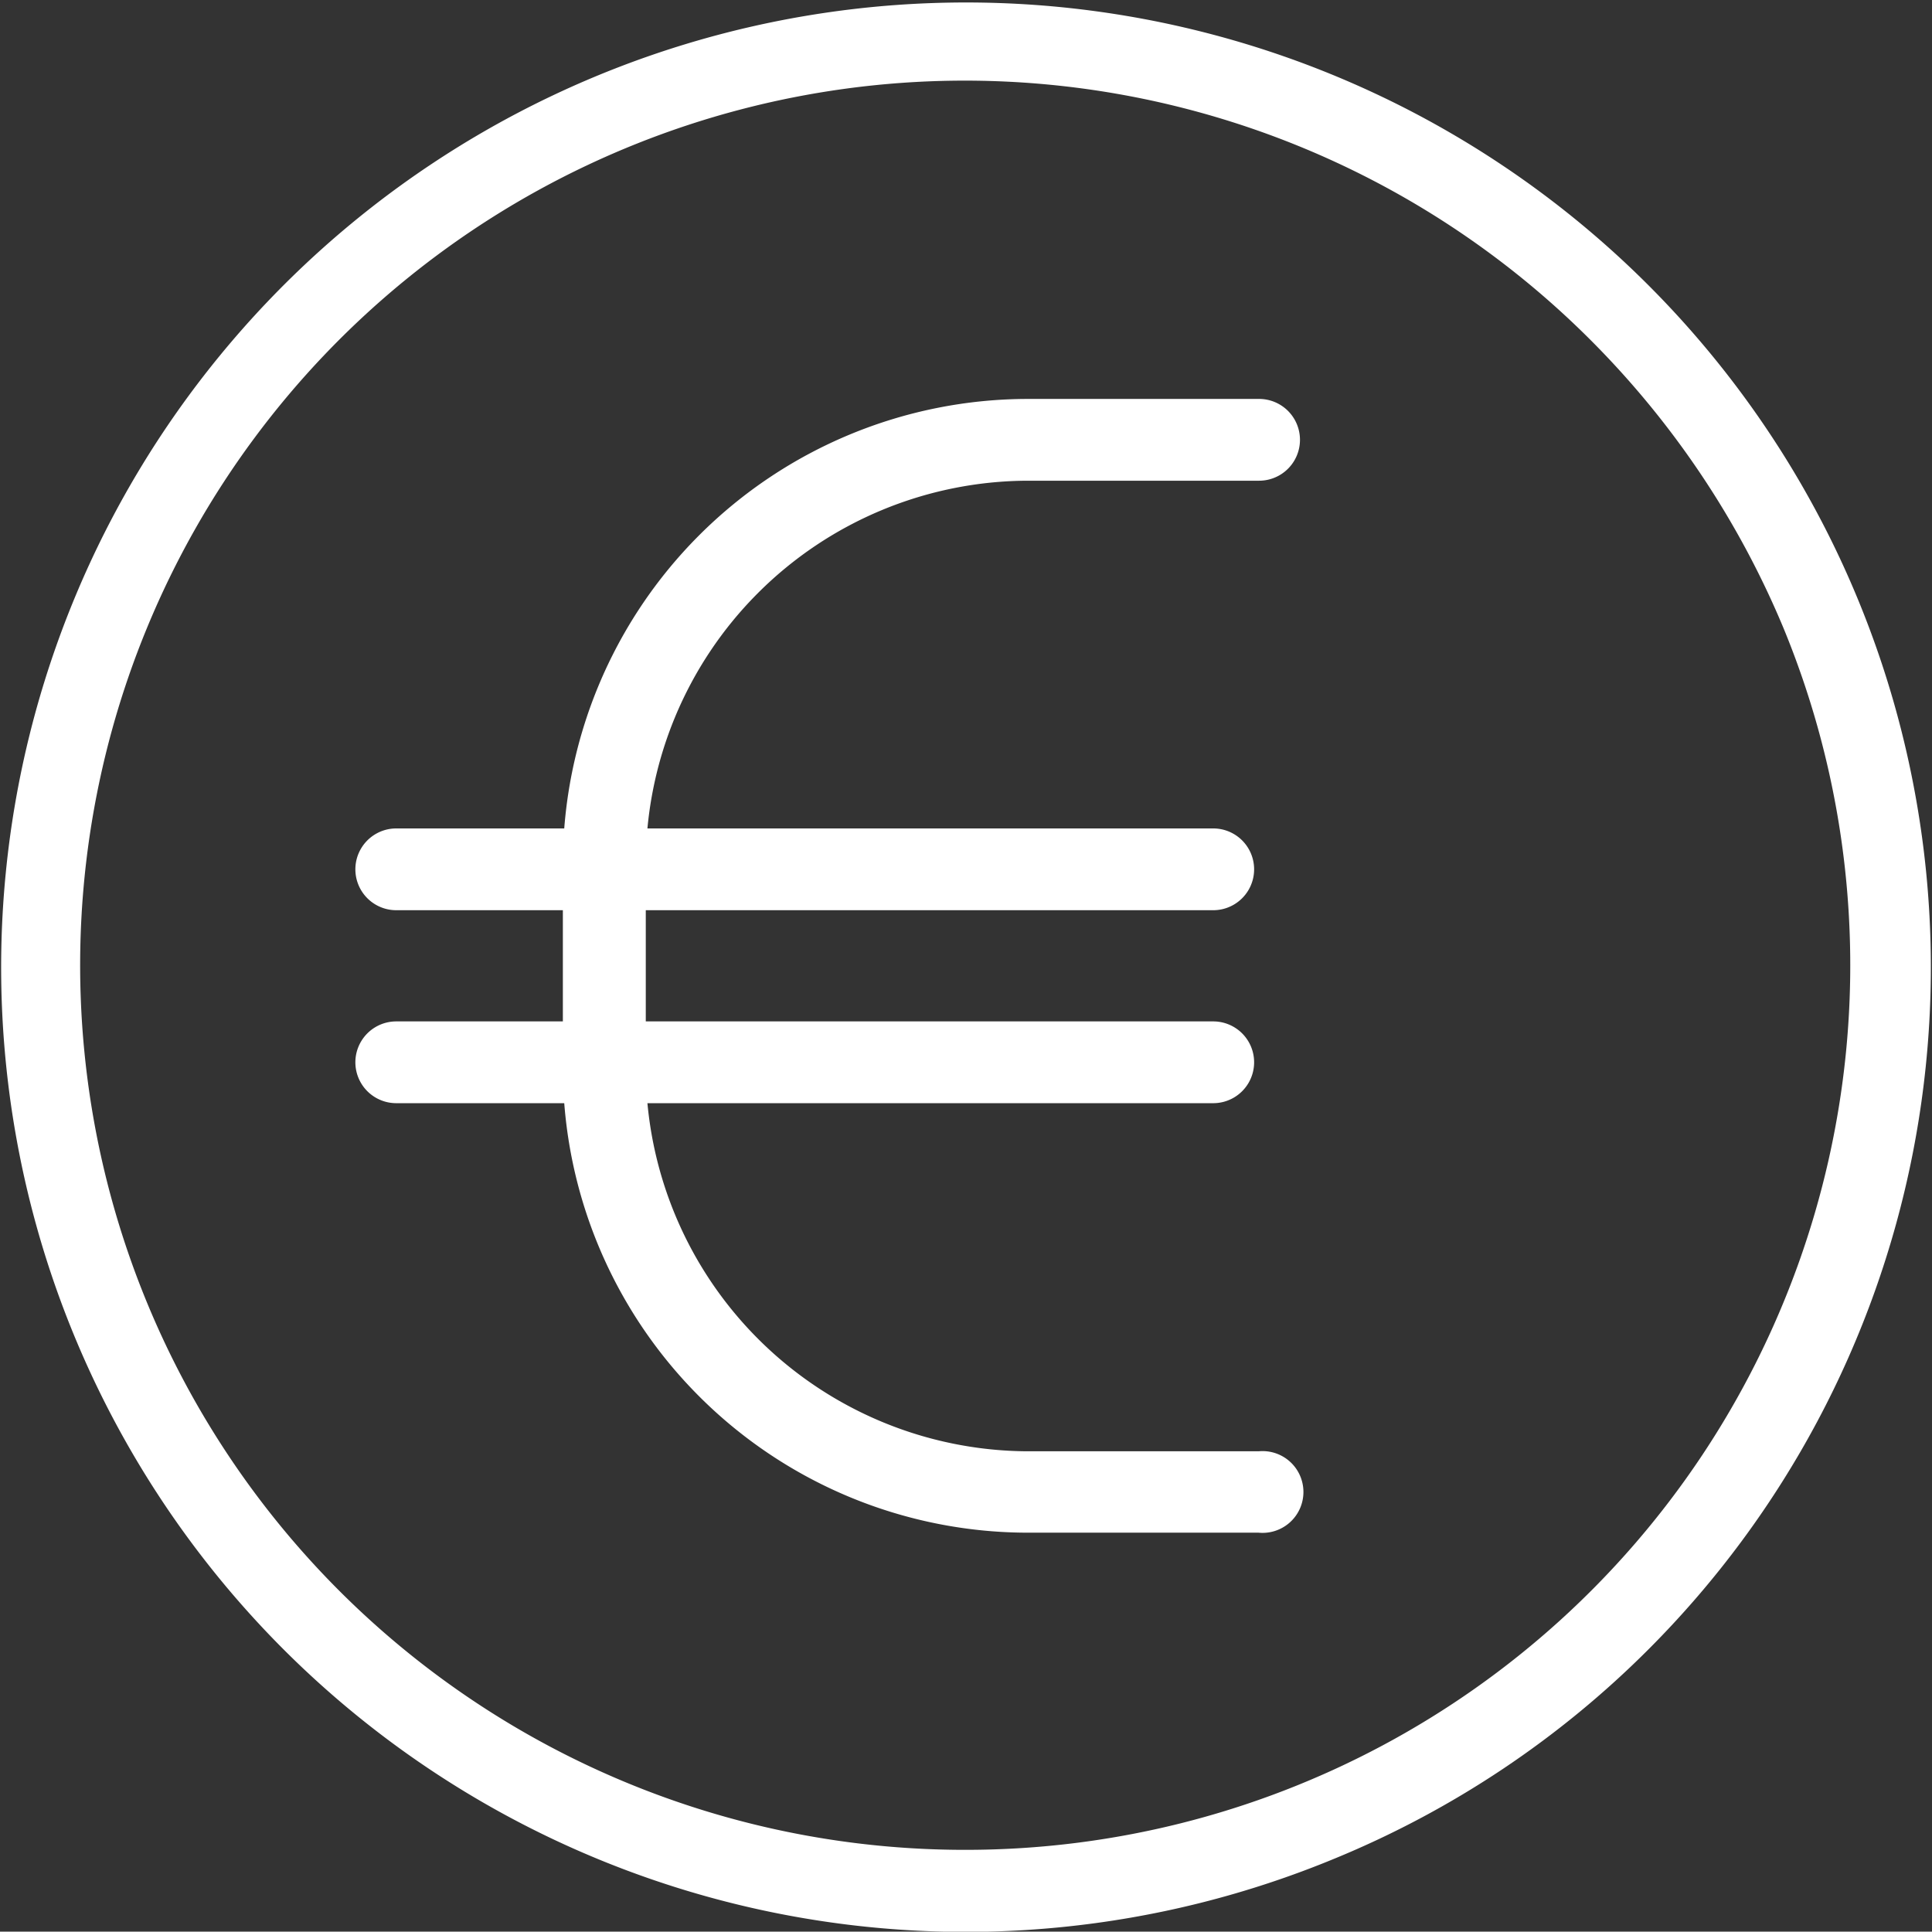
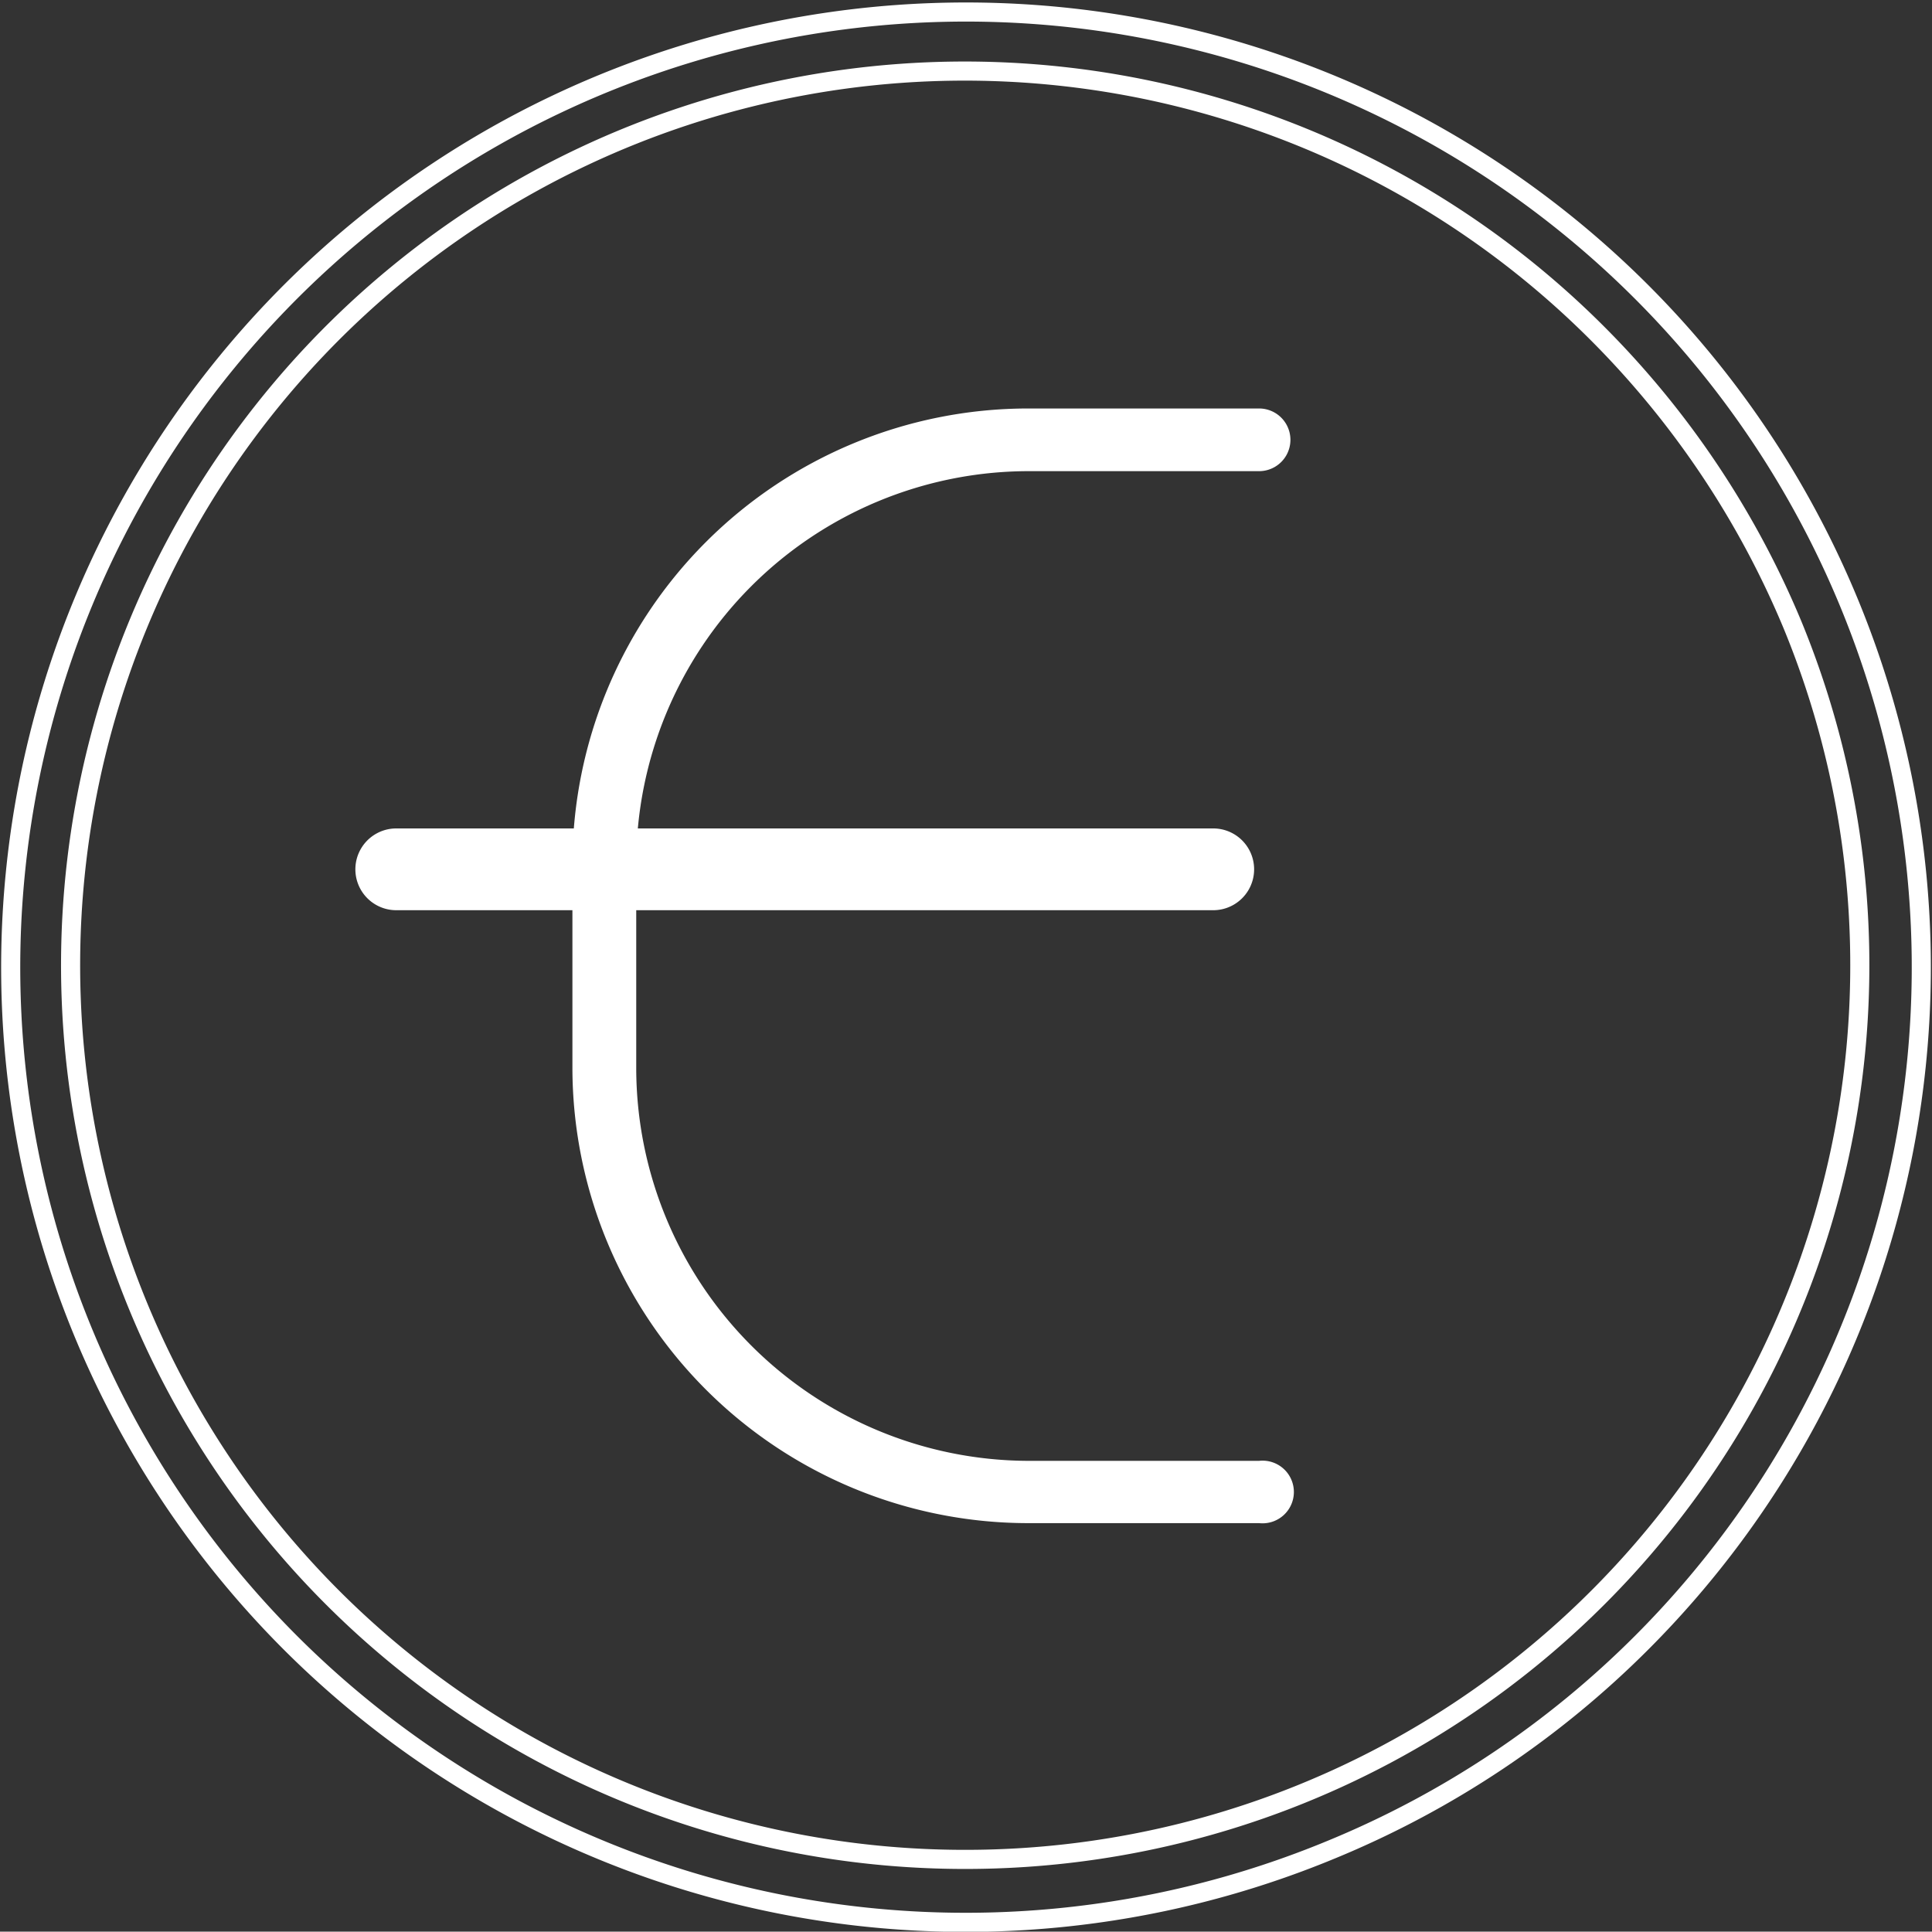
<svg xmlns="http://www.w3.org/2000/svg" id="Ebene_1" data-name="Ebene 1" viewBox="0 0 50.56 50.55">
  <rect x="0" y="0" width="50.56" height="50.55" fill="#333333" stroke="none" />
  <defs>
    <style>
      .cls-1 {
        fill: #fff;
      }

      .cls-2 {
        fill: none;
        stroke: #fff;
        stroke-miterlimit: 10;
        stroke-width: 0.5px;
      }
    </style>
  </defs>
  <g>
    <path class="cls-1" d="M57.3,35.36a.82.82,0,0,1,0,1.64H51.24A10.28,10.28,0,0,0,41,47.26v5.37A10.29,10.29,0,0,0,51.24,62.9H57.3a.82.82,0,1,1,0,1.63H51.24a11.93,11.93,0,0,1-11.91-11.9V47.26a11.93,11.93,0,0,1,11.91-11.9Z" transform="translate(-24.35 -24.67)" />
-     <path class="cls-2" d="M57.3,35.36a.82.82,0,0,1,0,1.64H51.24A10.28,10.28,0,0,0,41,47.26v5.37A10.29,10.29,0,0,0,51.24,62.9H57.3a.82.82,0,1,1,0,1.63H51.24a11.93,11.93,0,0,1-11.91-11.9V47.26a11.93,11.93,0,0,1,11.91-11.9Z" transform="translate(-24.35 -24.67)" />
-     <path class="cls-1" d="M34.72,53.29a.82.82,0,0,1,0-1.64H56.1a.82.82,0,1,1,0,1.64Z" transform="translate(-24.35 -24.67)" />
-     <path class="cls-2" d="M34.72,53.29a.82.82,0,0,1,0-1.64H56.1a.82.82,0,1,1,0,1.64Z" transform="translate(-24.35 -24.67)" />
    <path class="cls-1" d="M34.72,48.24a.82.82,0,0,1,0-1.64H56.1a.82.82,0,1,1,0,1.64Z" transform="translate(-24.35 -24.67)" />
    <path class="cls-2" d="M34.72,48.24a.82.82,0,0,1,0-1.64H56.1a.82.82,0,1,1,0,1.64Z" transform="translate(-24.35 -24.67)" />
-     <path class="cls-1" d="M59.2,73.07a25,25,0,0,1-27.27-5.43,25,25,0,1,1,35.4,0,24.84,24.84,0,0,1-8.13,5.43m-9.57.26A23.4,23.4,0,0,0,71.25,41a23.64,23.64,0,0,0-5.08-7.59A23.4,23.4,0,1,0,49.63,73.33" transform="translate(-24.35 -24.67)" />
    <path class="cls-2" d="M59.2,73.07a25,25,0,0,1-27.27-5.43,25,25,0,1,1,35.4,0A24.84,24.84,0,0,1,59.2,73.07Zm-9.57.26A23.4,23.4,0,0,0,71.25,41a23.64,23.64,0,0,0-5.08-7.59A23.4,23.4,0,1,0,49.63,73.33Z" transform="translate(-24.35 -24.67)" />
  </g>
</svg>